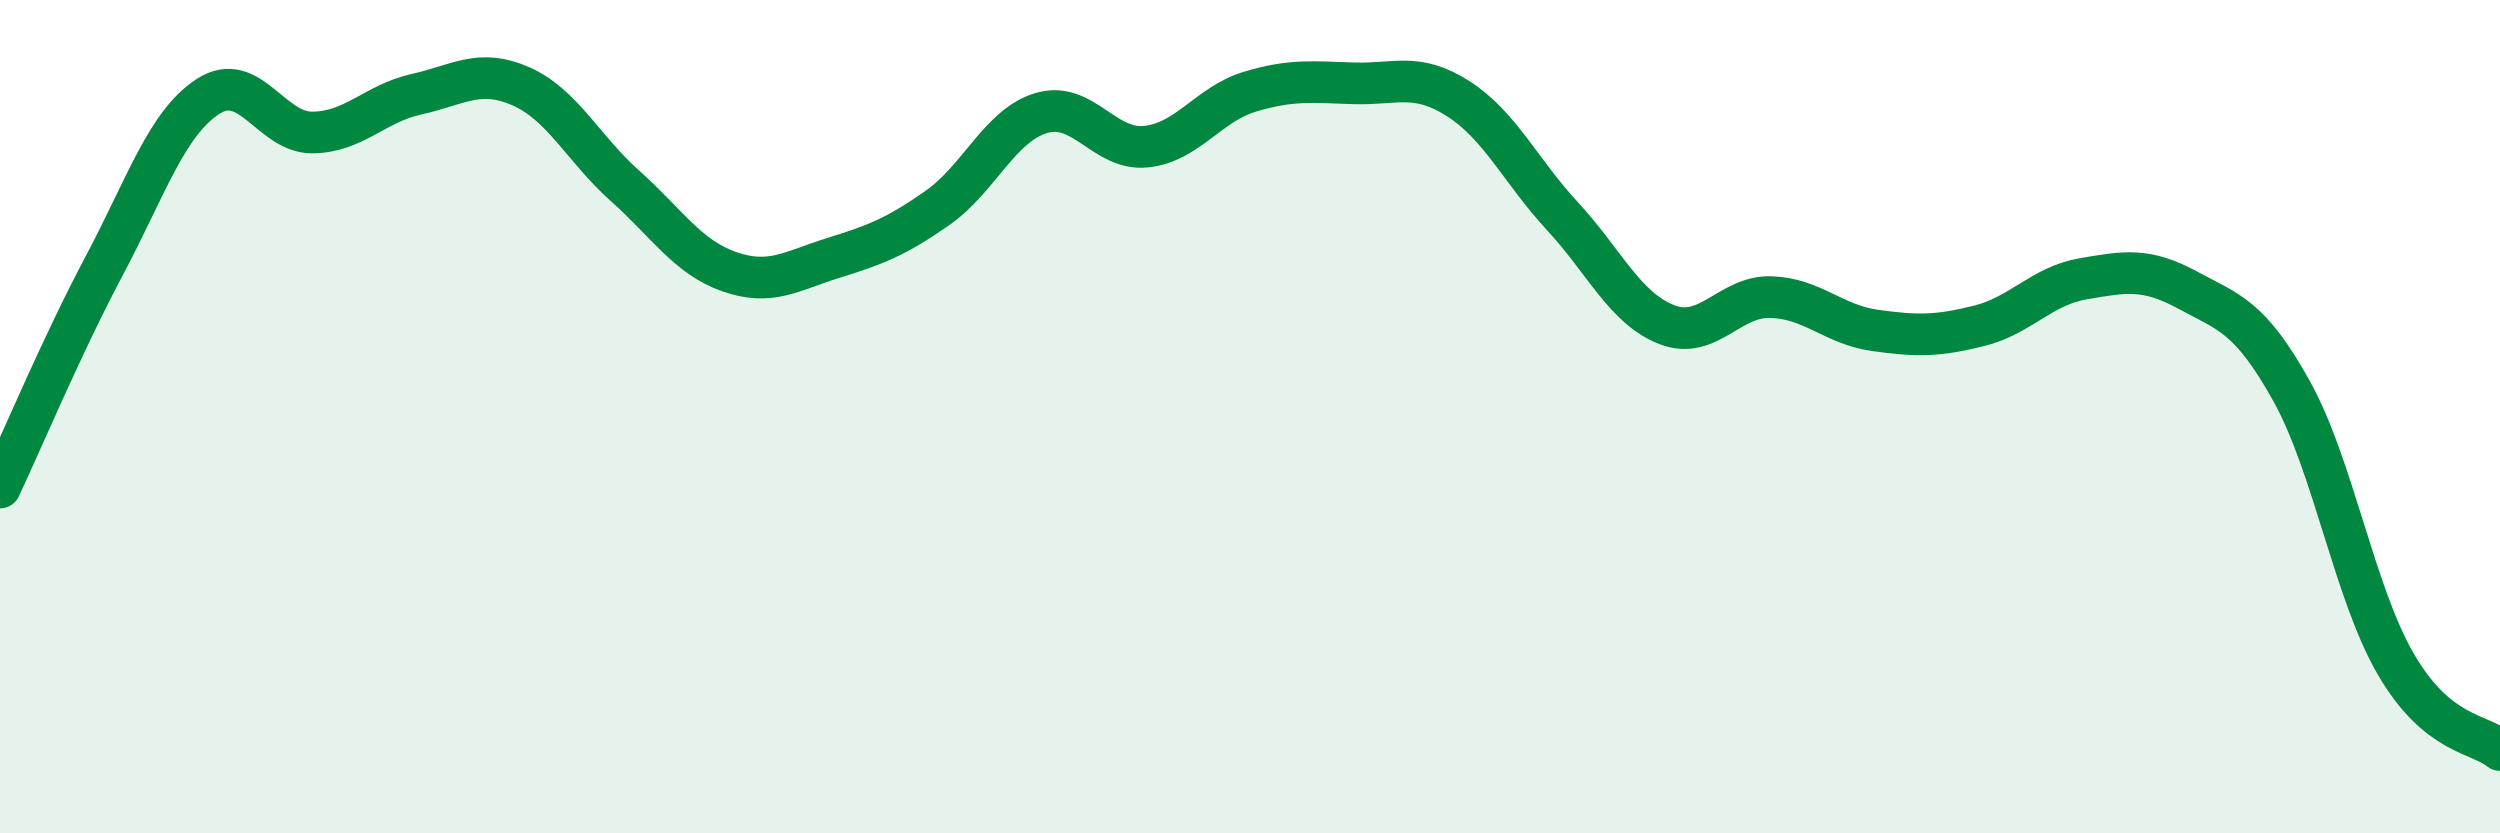
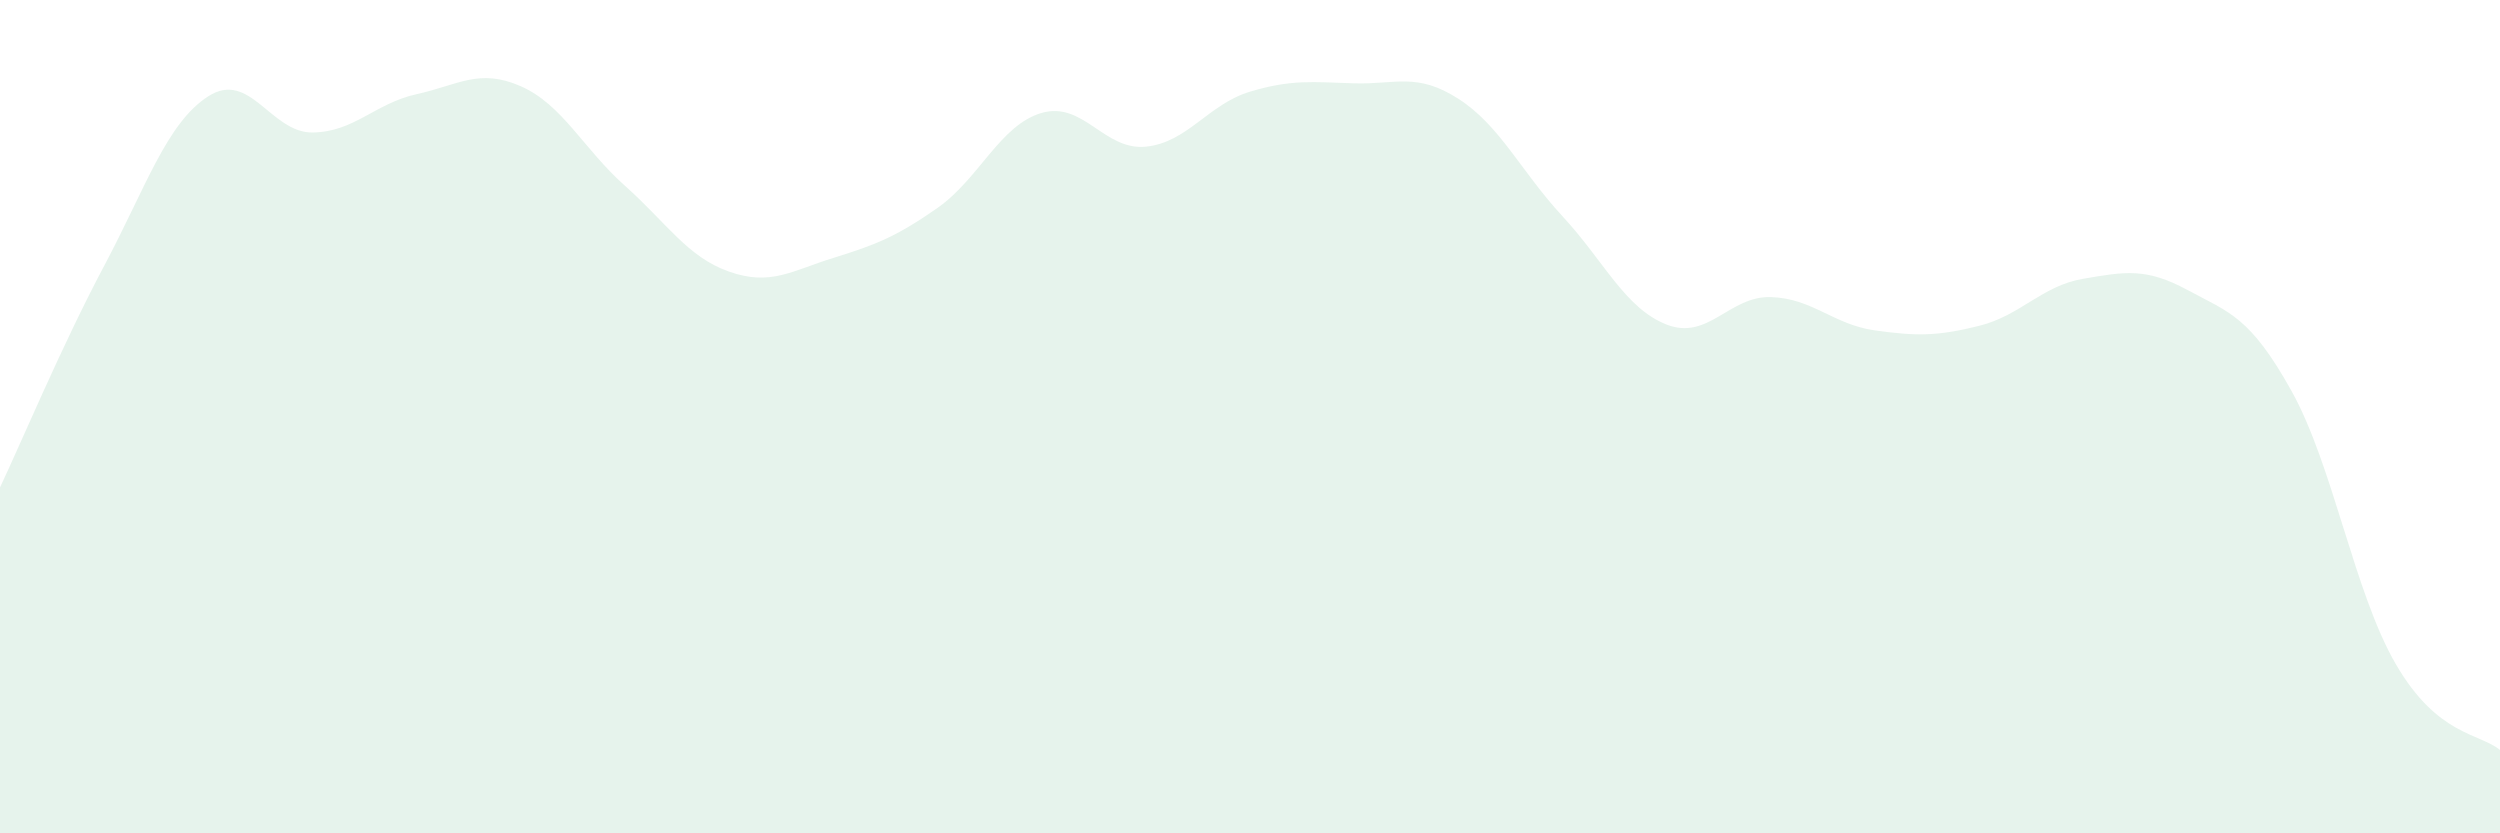
<svg xmlns="http://www.w3.org/2000/svg" width="60" height="20" viewBox="0 0 60 20">
  <path d="M 0,11.7 C 0.5,10.64 1.5,8.26 2.5,6.38 C 3.5,4.5 4,2.95 5,2.31 C 6,1.67 6.5,3.19 7.5,3.18 C 8.5,3.17 9,2.48 10,2.26 C 11,2.04 11.5,1.63 12.5,2.07 C 13.5,2.51 14,3.57 15,4.46 C 16,5.35 16.5,6.17 17.5,6.52 C 18.5,6.87 19,6.5 20,6.19 C 21,5.88 21.5,5.69 22.5,4.99 C 23.5,4.29 24,3 25,2.71 C 26,2.42 26.5,3.62 27.5,3.52 C 28.5,3.42 29,2.5 30,2.2 C 31,1.9 31.5,1.97 32.5,2 C 33.5,2.03 34,1.73 35,2.37 C 36,3.01 36.5,4.11 37.5,5.19 C 38.5,6.27 39,7.4 40,7.79 C 41,8.18 41.5,7.1 42.5,7.13 C 43.5,7.16 44,7.79 45,7.93 C 46,8.07 46.5,8.07 47.5,7.82 C 48.5,7.57 49,6.86 50,6.69 C 51,6.52 51.5,6.42 52.5,6.96 C 53.5,7.5 54,7.59 55,9.39 C 56,11.19 56.5,14.22 57.5,15.94 C 58.5,17.66 59.5,17.59 60,18L60 20L0 20Z" fill="#008740" opacity="0.1" stroke-linecap="round" stroke-linejoin="round" />
-   <path d="M 0,11.7 C 0.5,10.64 1.5,8.26 2.5,6.38 C 3.5,4.5 4,2.95 5,2.31 C 6,1.67 6.5,3.19 7.5,3.18 C 8.5,3.17 9,2.48 10,2.26 C 11,2.04 11.5,1.63 12.5,2.07 C 13.5,2.51 14,3.57 15,4.46 C 16,5.35 16.5,6.17 17.5,6.52 C 18.5,6.87 19,6.5 20,6.19 C 21,5.88 21.5,5.69 22.5,4.99 C 23.5,4.29 24,3 25,2.71 C 26,2.42 26.5,3.62 27.5,3.52 C 28.5,3.42 29,2.5 30,2.2 C 31,1.9 31.5,1.97 32.5,2 C 33.5,2.03 34,1.73 35,2.37 C 36,3.01 36.5,4.11 37.5,5.19 C 38.5,6.27 39,7.4 40,7.79 C 41,8.18 41.5,7.1 42.5,7.13 C 43.5,7.16 44,7.79 45,7.93 C 46,8.07 46.5,8.07 47.5,7.82 C 48.5,7.57 49,6.86 50,6.69 C 51,6.52 51.5,6.42 52.5,6.96 C 53.5,7.5 54,7.59 55,9.39 C 56,11.19 56.5,14.22 57.5,15.94 C 58.5,17.66 59.5,17.59 60,18" stroke="#008740" stroke-width="1" fill="none" stroke-linecap="round" stroke-linejoin="round" />
</svg>